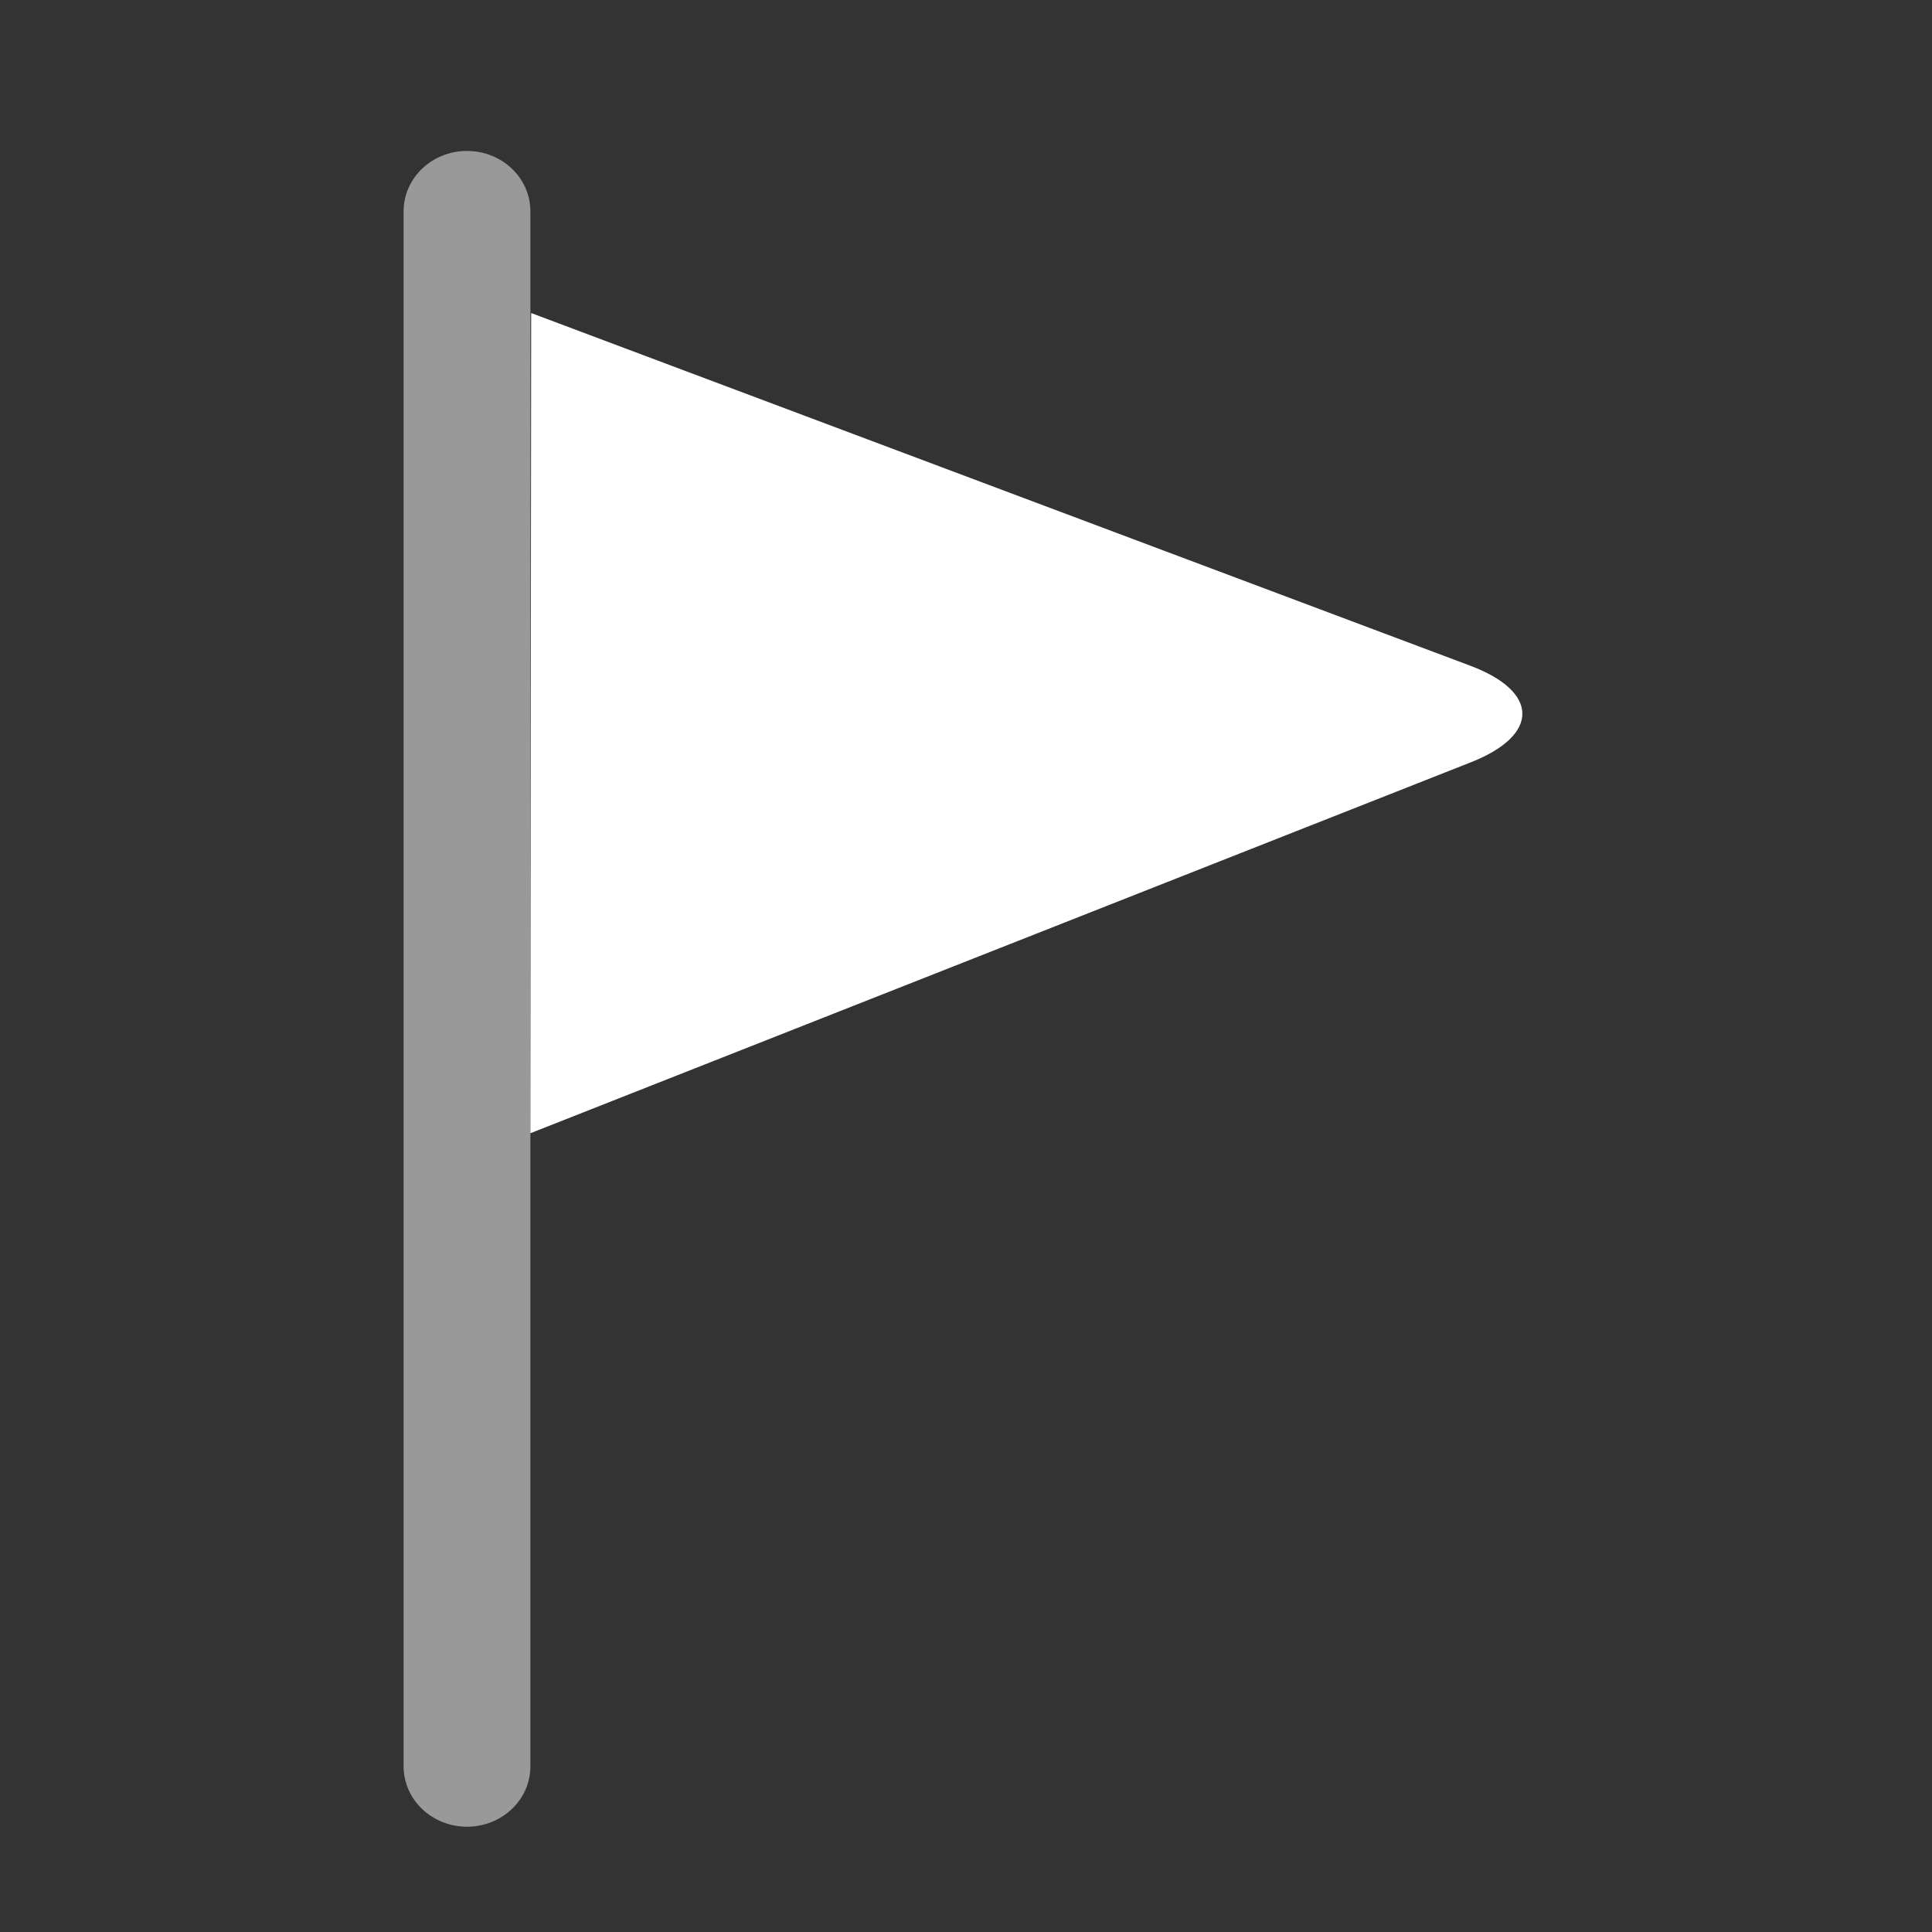
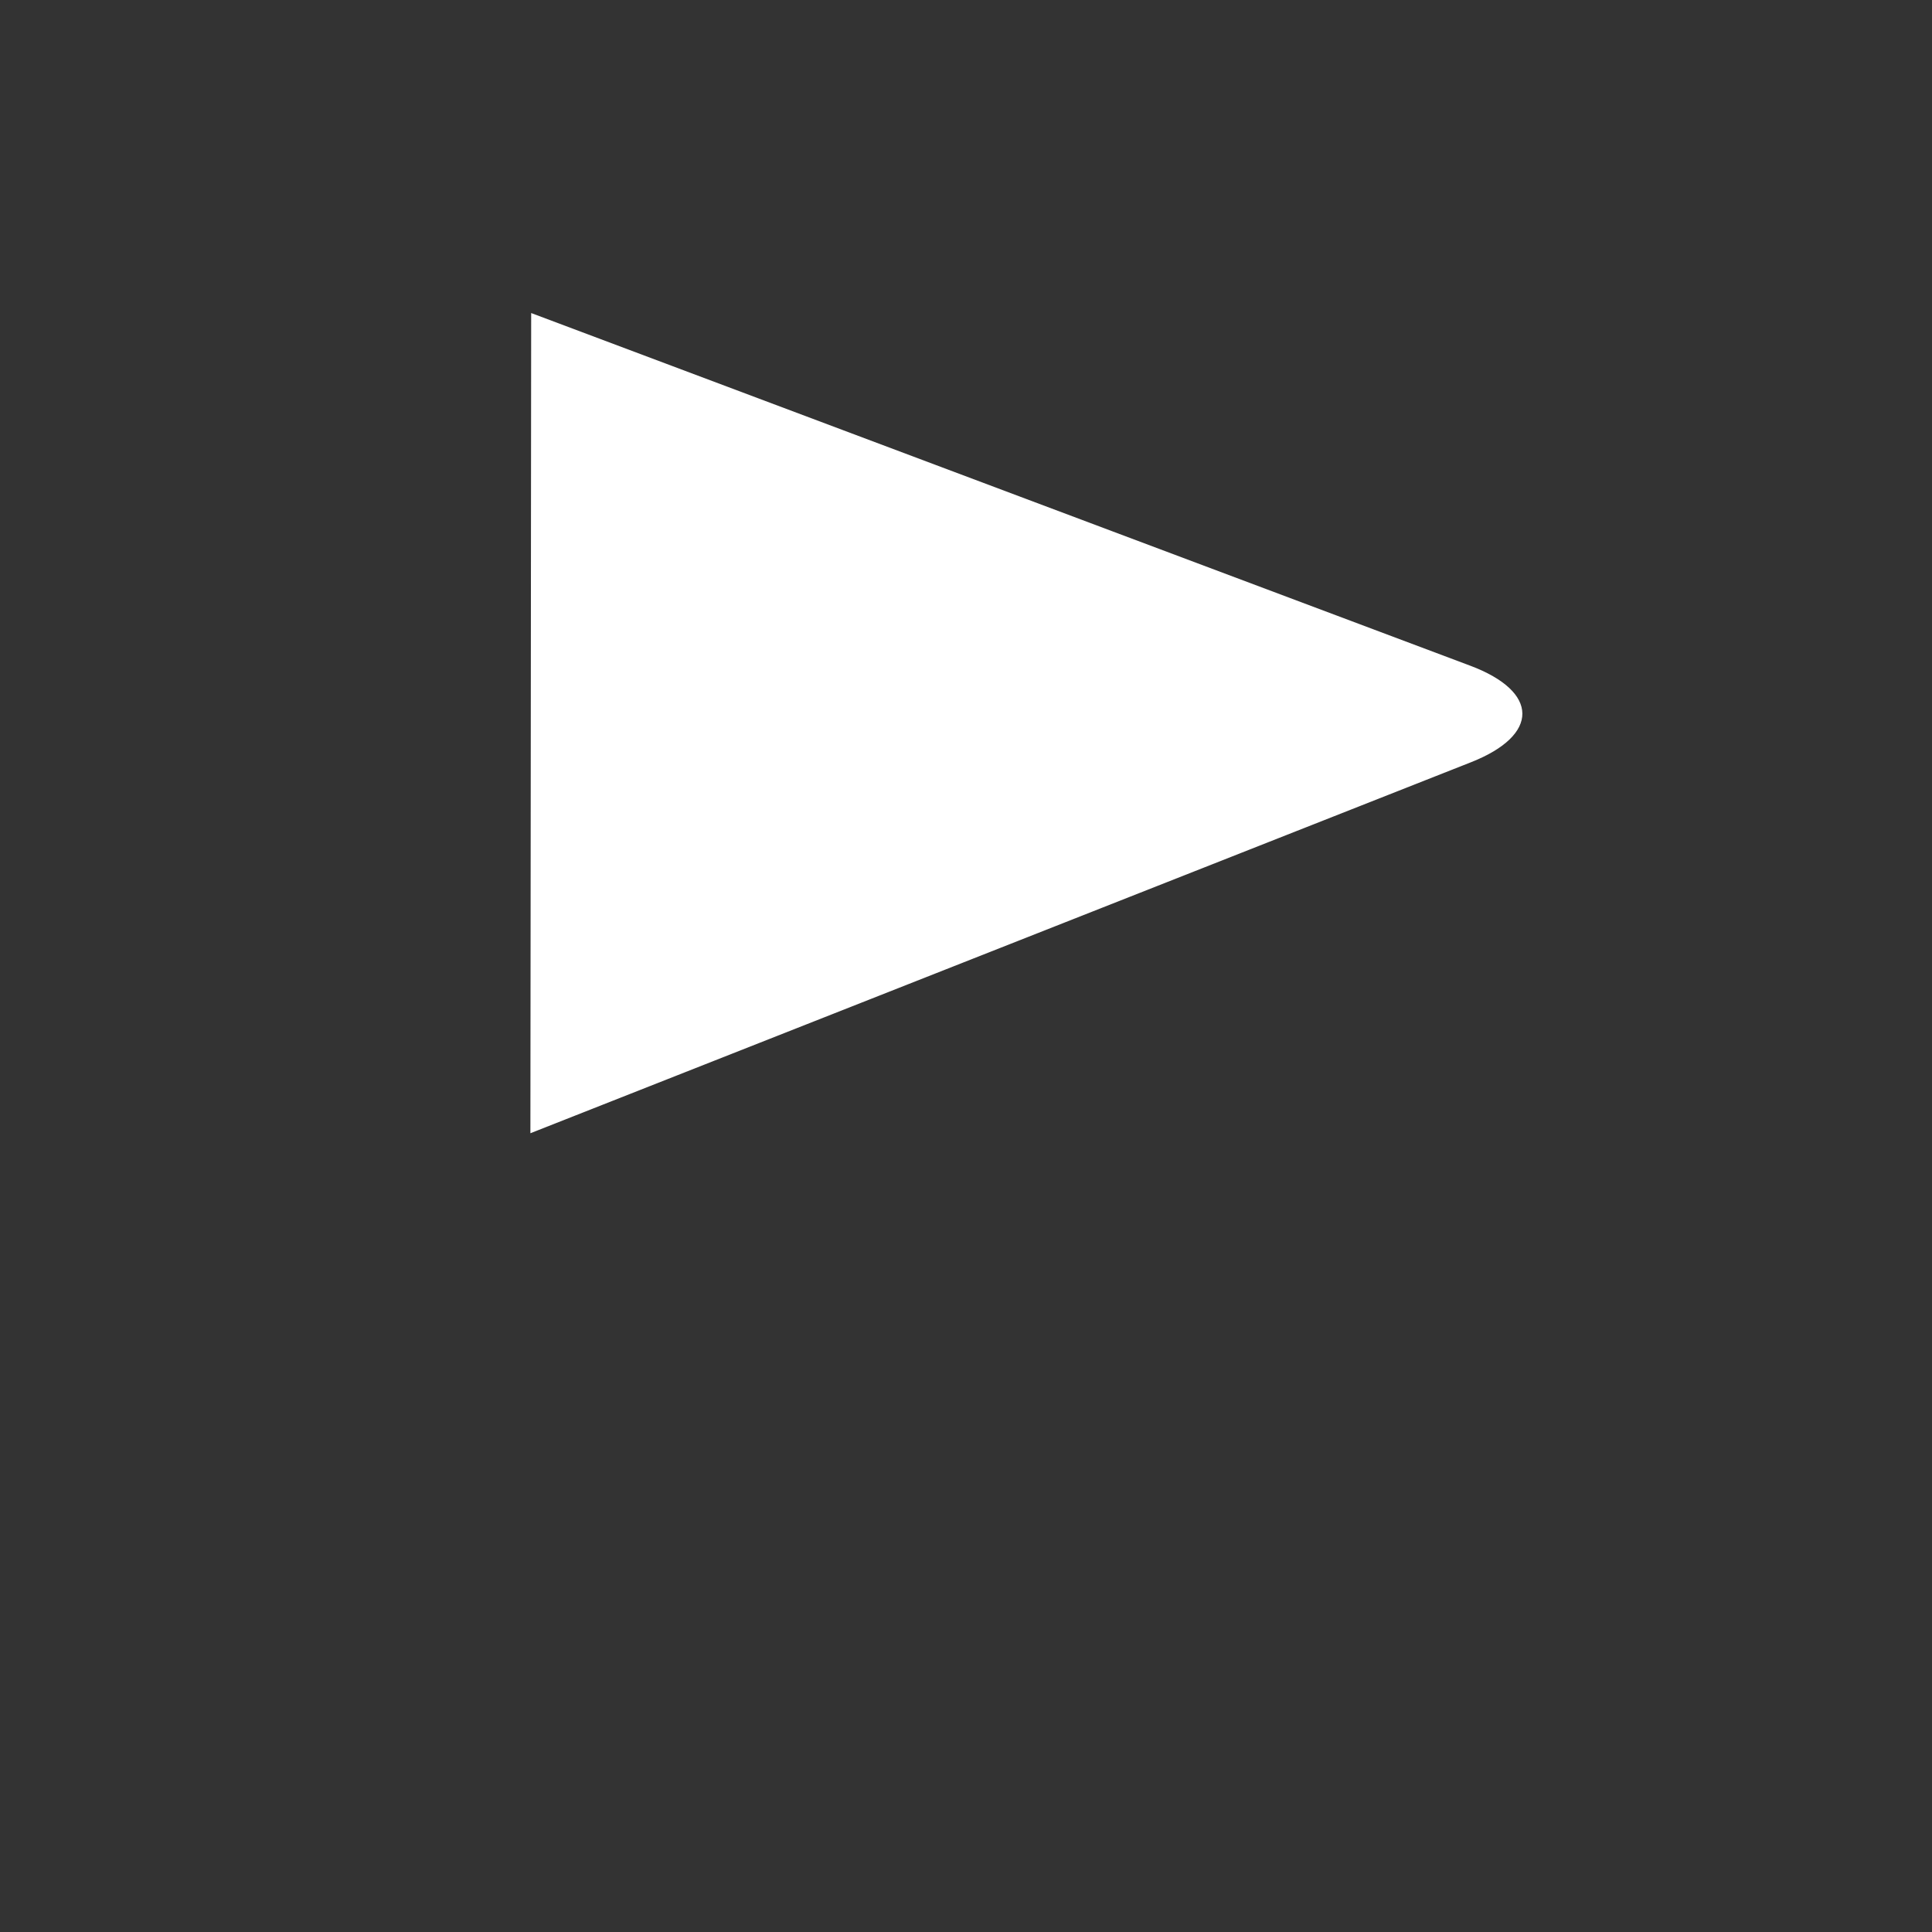
<svg xmlns="http://www.w3.org/2000/svg" version="1.1" id="Layer_1" x="0px" y="0px" width="32px" height="32px" viewBox="0 0 32 32" style="enable-background:new 0 0 32 32;" xml:space="preserve">
  <rect x="0" y="0" width="32" height="32" fill="#333333" stroke="none" />
  <g id="icon-s-task">
    <rect id="icon-s-task_1_" style="opacity:0;fill:#FFFFFF;" width="32" height="32" />
    <g>
      <g style="opacity:0.5;">
-         <path style="fill:#FFFFFF;" d="M7.735,30.256c-0.58,0-1.05-0.447-1.05-1V3.5c0-0.552,0.47-1,1.05-1c0.58,0,1.05,0.448,1.05,1     v25.756C8.785,29.809,8.315,30.256,7.735,30.256z" />
-       </g>
-       <path style="fill:#FFFFFF;" d="M8.798,5.185l15.556,5.842c1.143,0.43,1.149,1.148,0.013,1.597L8.785,18.77L8.798,5.185z" />
+         </g>
+       <path style="fill:#FFFFFF;" d="M8.798,5.185l15.556,5.842c1.143,0.43,1.149,1.148,0.013,1.597L8.785,18.77L8.798,5.185" />
    </g>
  </g>
</svg>